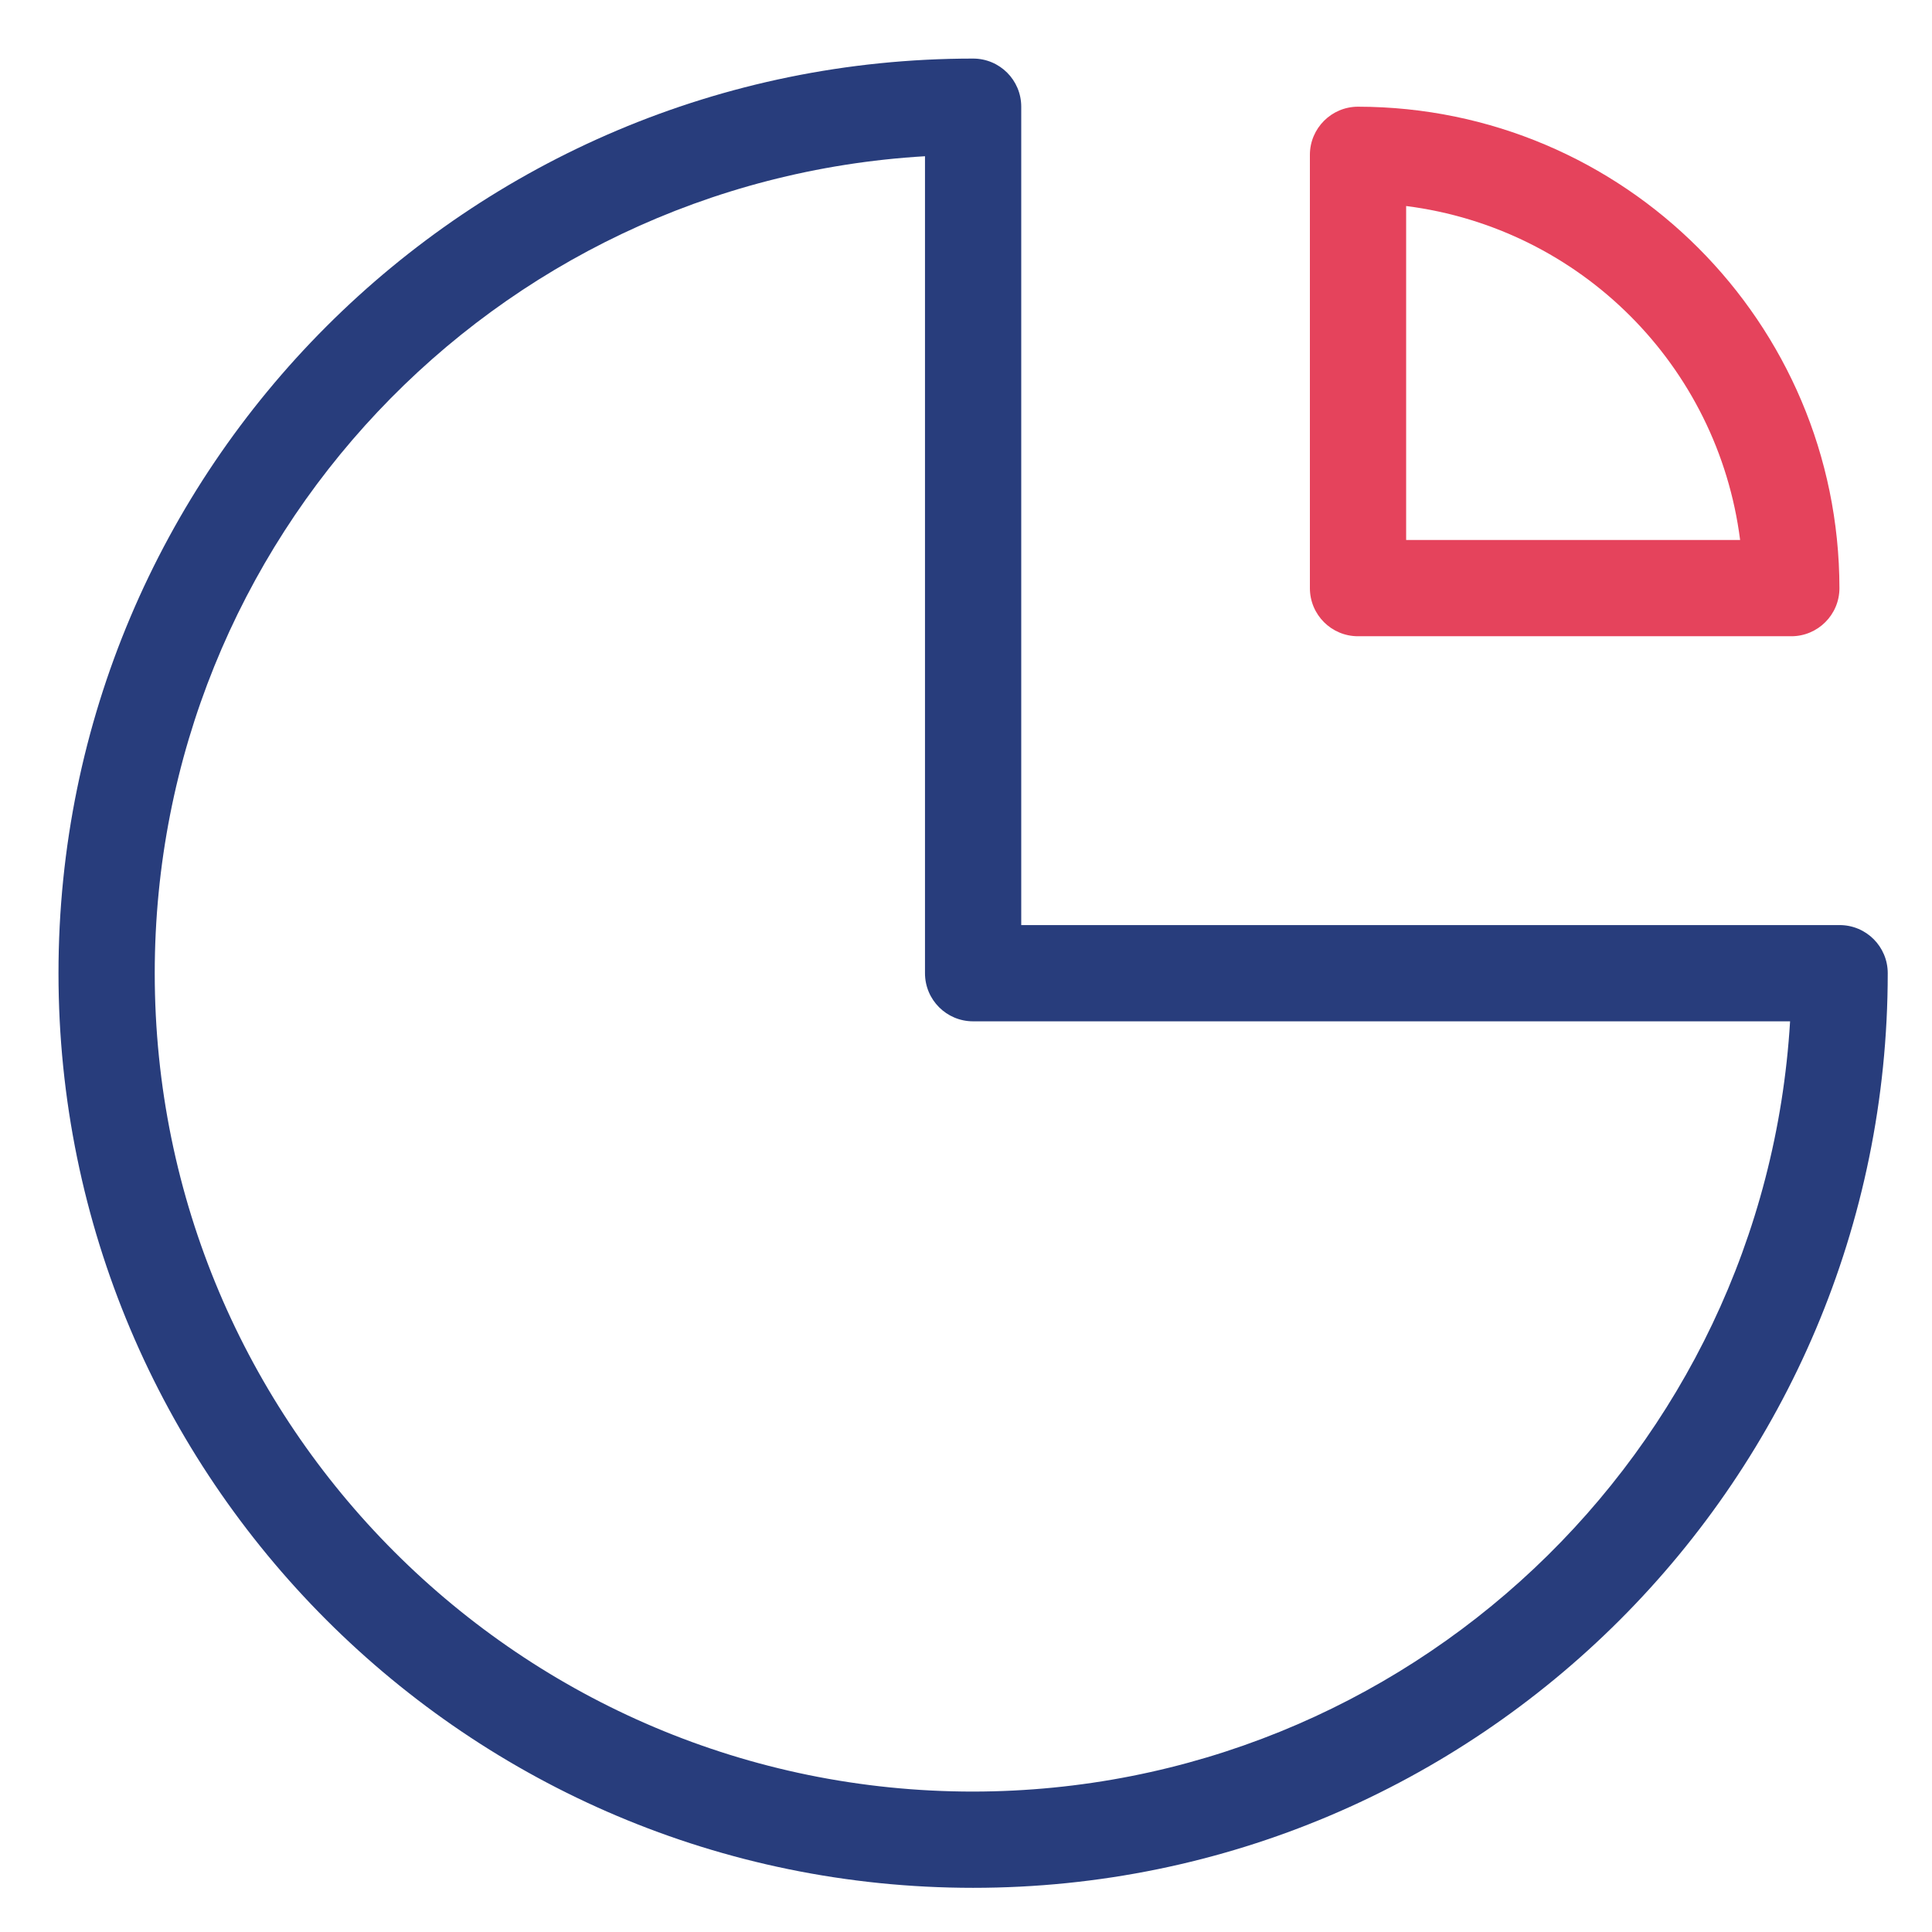
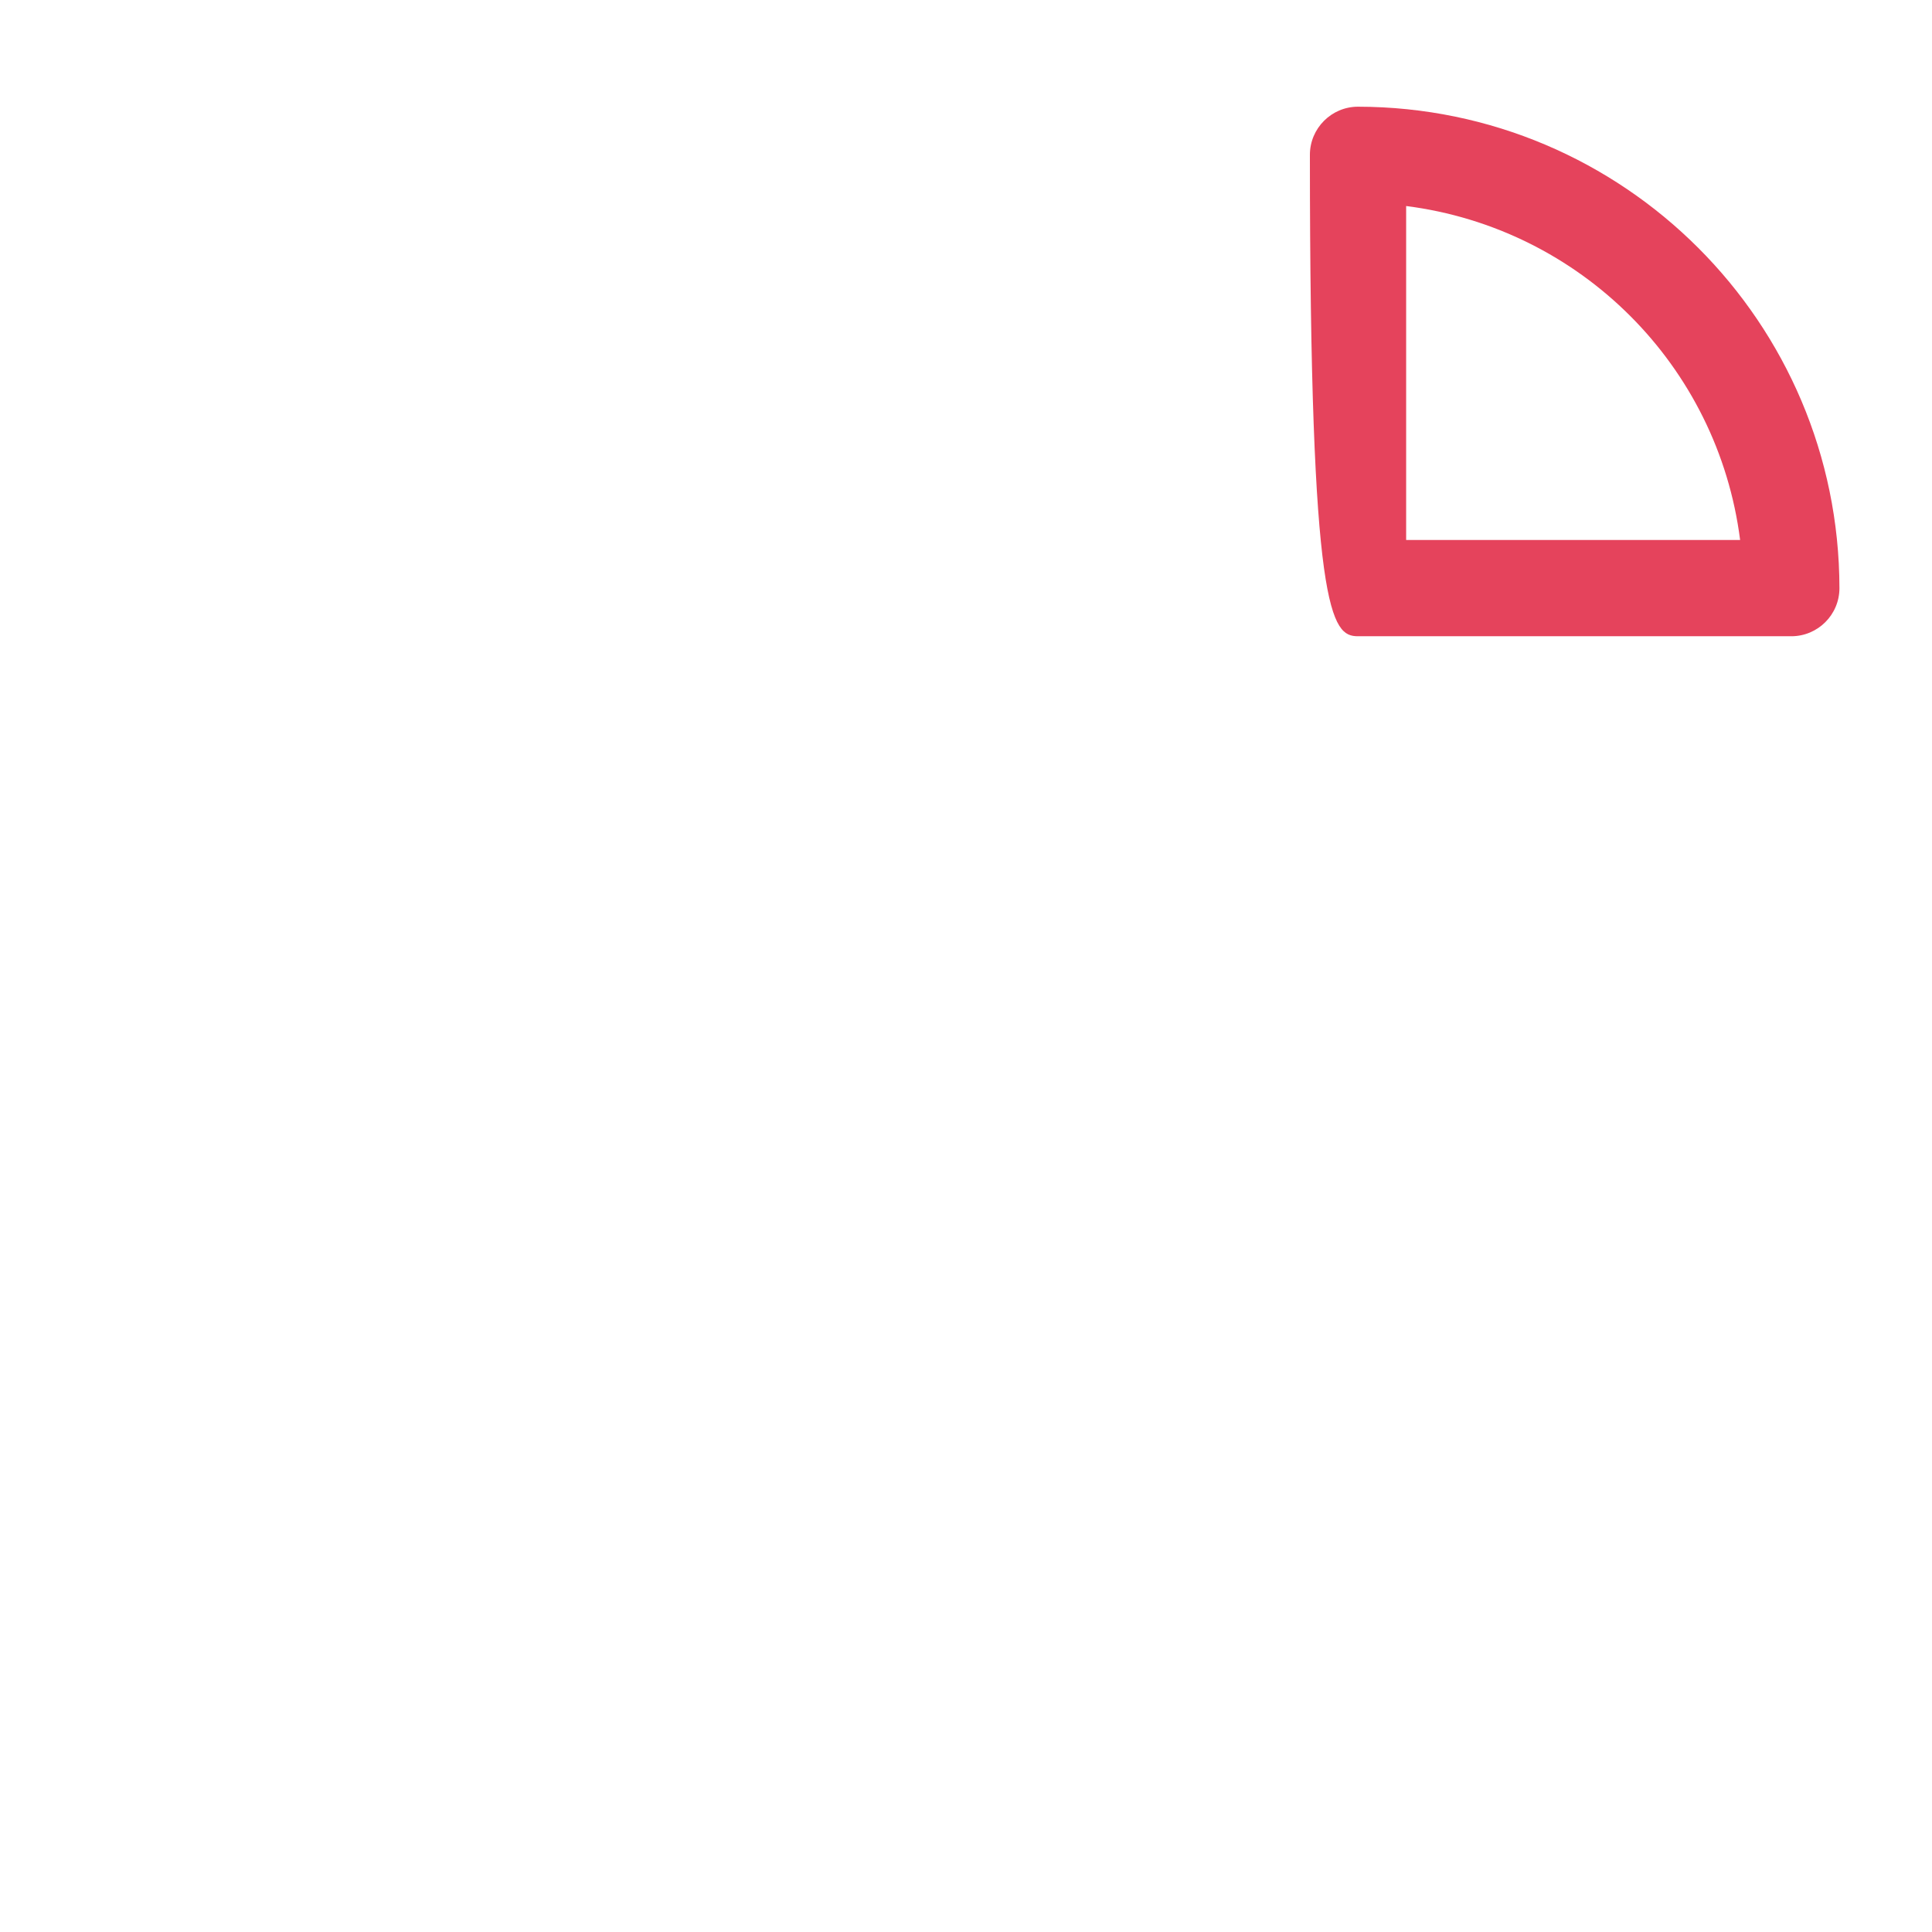
<svg xmlns="http://www.w3.org/2000/svg" width="22" height="22" viewBox="0 0 22 22" fill="none">
-   <path d="M15.464 1.215C15.162 1.215 14.916 1.461 14.916 1.763C14.916 1.763 14.916 1.763 14.916 1.763V6.697C14.916 7 15.161 7.245 15.464 7.245C15.464 7.245 15.464 7.245 15.464 7.245H20.398C20.7 7.245 20.946 7 20.946 6.697C20.946 6.697 20.946 6.697 20.946 6.697C20.942 3.671 18.49 1.219 15.464 1.215ZM16.012 6.149V2.346C17.998 2.599 19.562 4.163 19.815 6.149H16.012Z" fill="#E5435C" />
-   <path d="M20.948 10.534C20.948 10.534 20.948 10.534 20.948 10.534H11.629V1.215C11.629 0.912 11.384 0.667 11.081 0.667C11.081 0.667 11.081 0.667 11.081 0.667C5.329 0.667 0.666 5.33 0.666 11.082C0.666 16.834 5.329 21.497 11.081 21.497C16.833 21.497 21.496 16.834 21.496 11.082C21.496 10.779 21.251 10.534 20.948 10.534ZM11.081 20.401C5.934 20.401 1.762 16.229 1.762 11.082C1.762 6.148 5.608 2.07 10.533 1.779V11.082C10.533 11.385 10.778 11.63 11.081 11.63C11.081 11.63 11.081 11.63 11.081 11.63H20.384C20.088 16.553 16.012 20.395 11.081 20.401Z" fill="#283D7C" />
+   <path d="M15.464 1.215C15.162 1.215 14.916 1.461 14.916 1.763C14.916 1.763 14.916 1.763 14.916 1.763C14.916 7 15.161 7.245 15.464 7.245C15.464 7.245 15.464 7.245 15.464 7.245H20.398C20.7 7.245 20.946 7 20.946 6.697C20.946 6.697 20.946 6.697 20.946 6.697C20.942 3.671 18.49 1.219 15.464 1.215ZM16.012 6.149V2.346C17.998 2.599 19.562 4.163 19.815 6.149H16.012Z" fill="#E5435C" />
</svg>